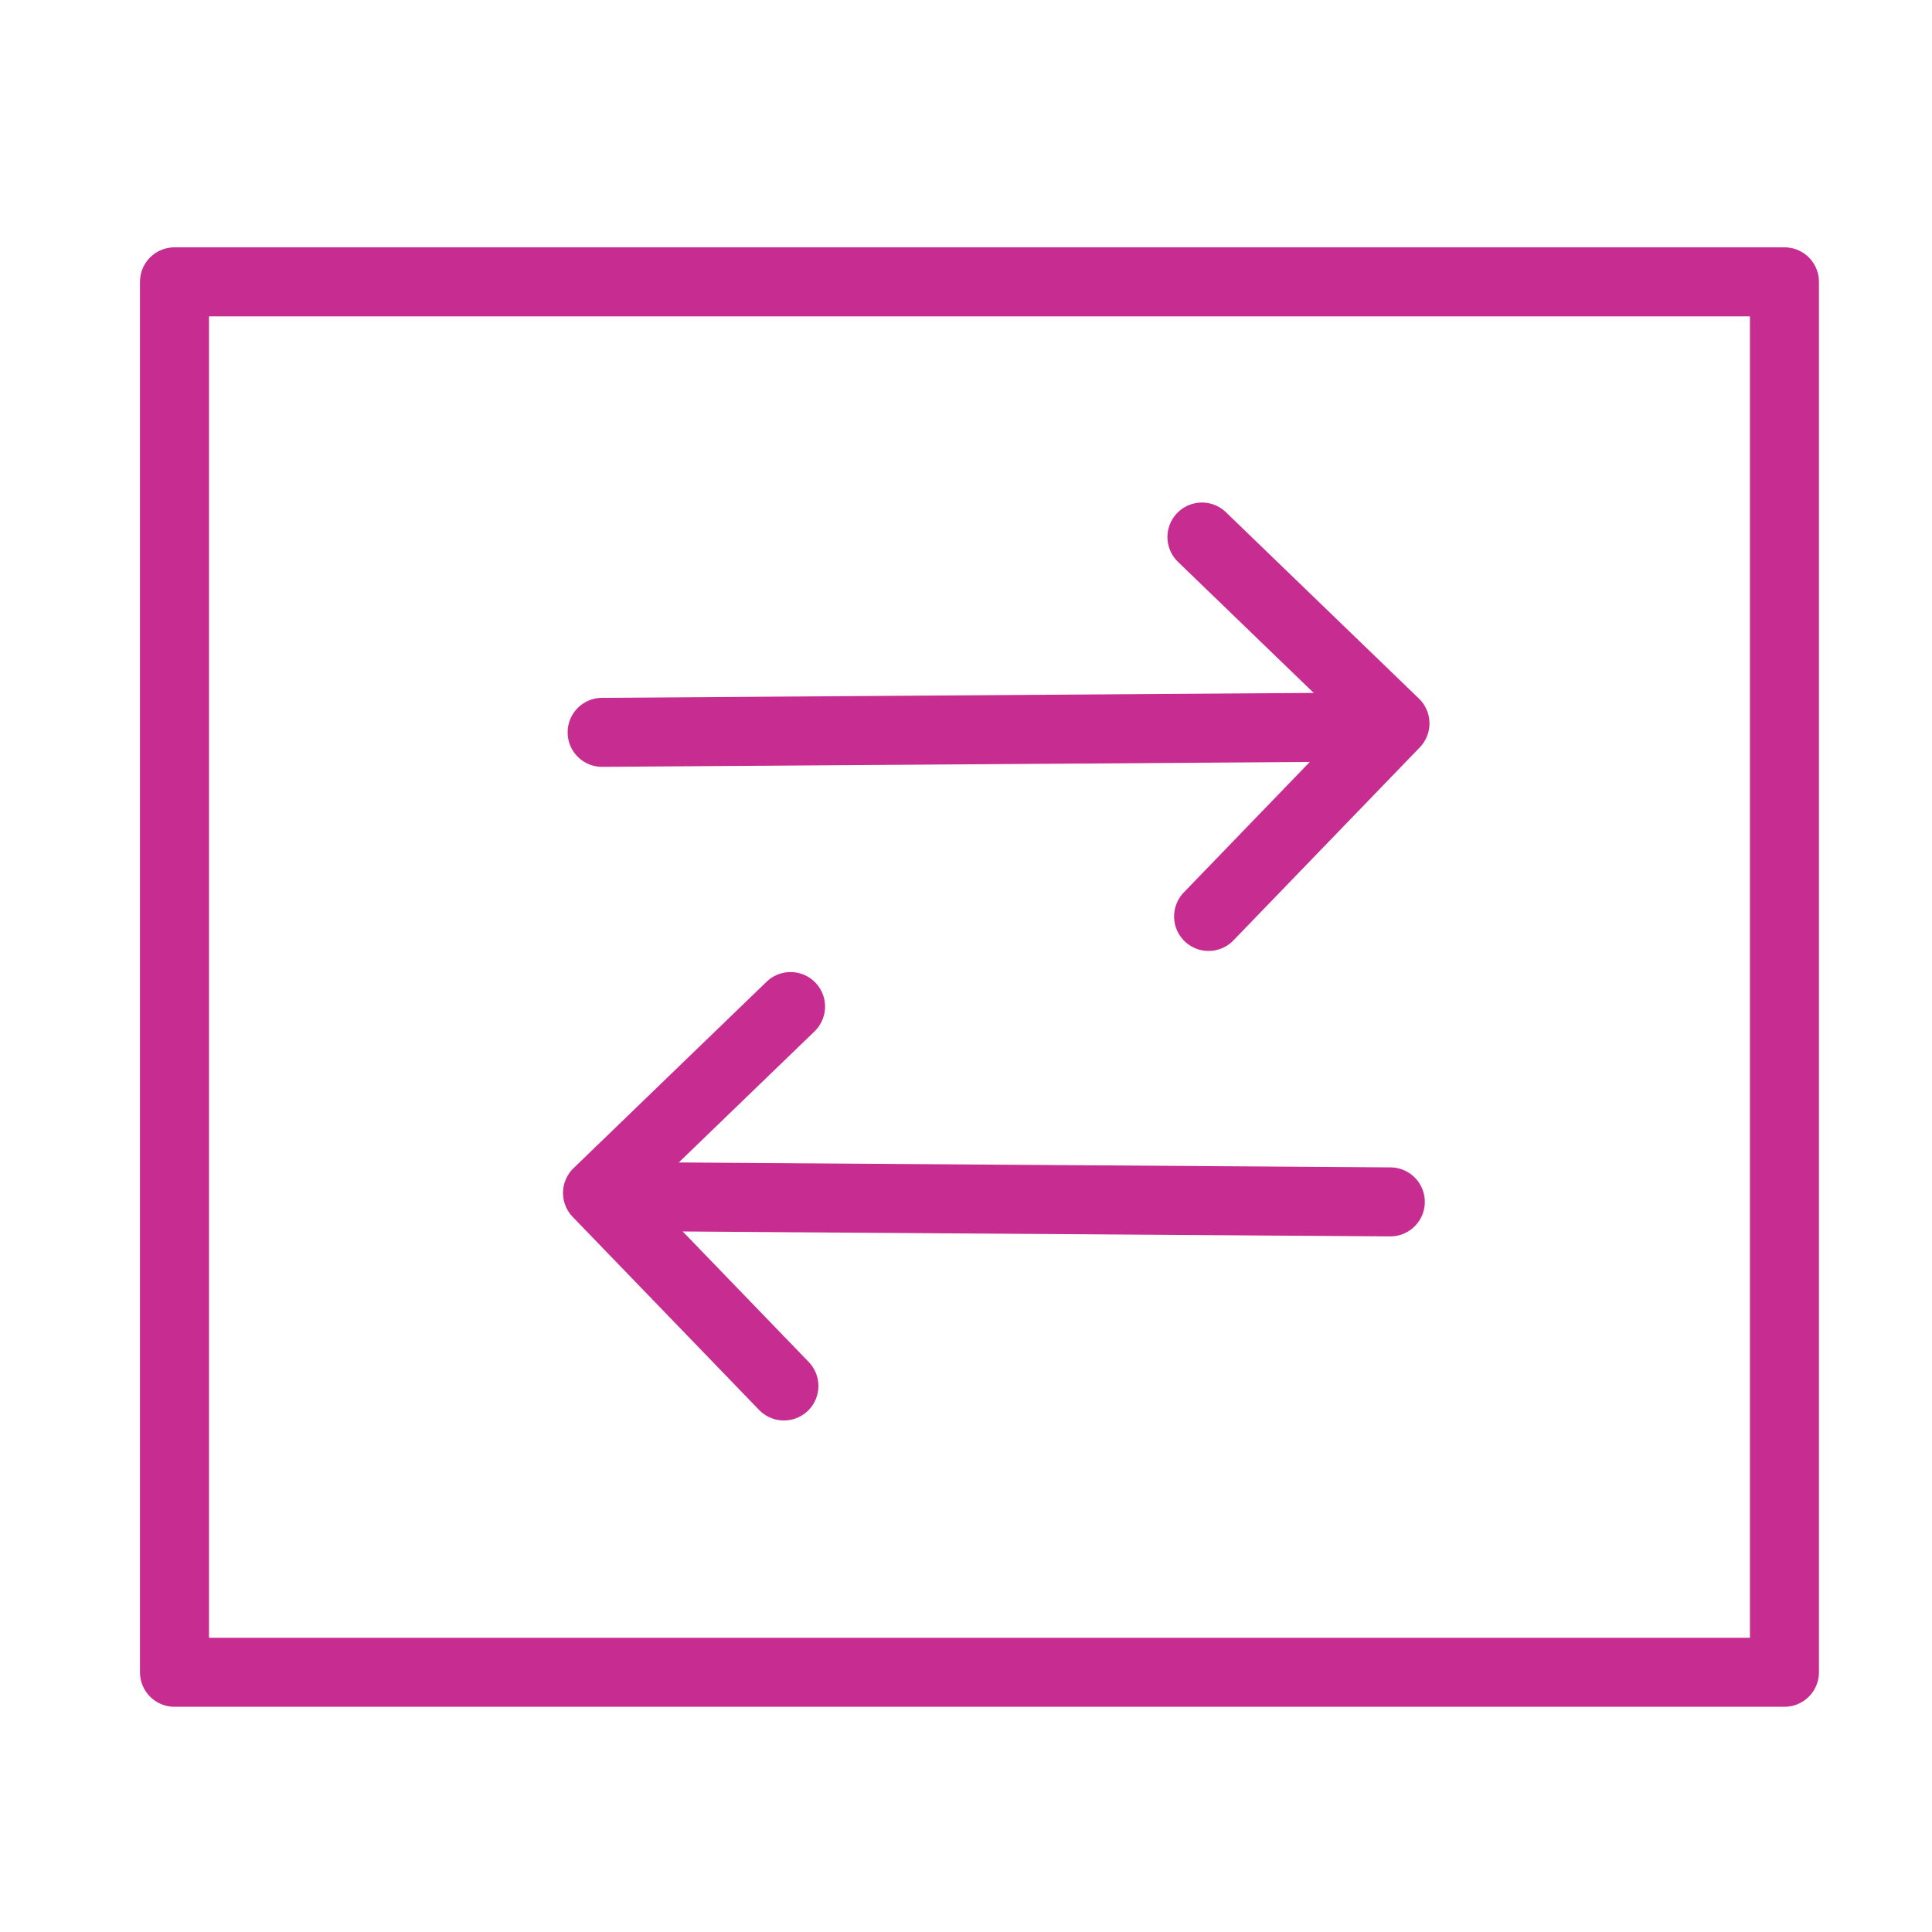
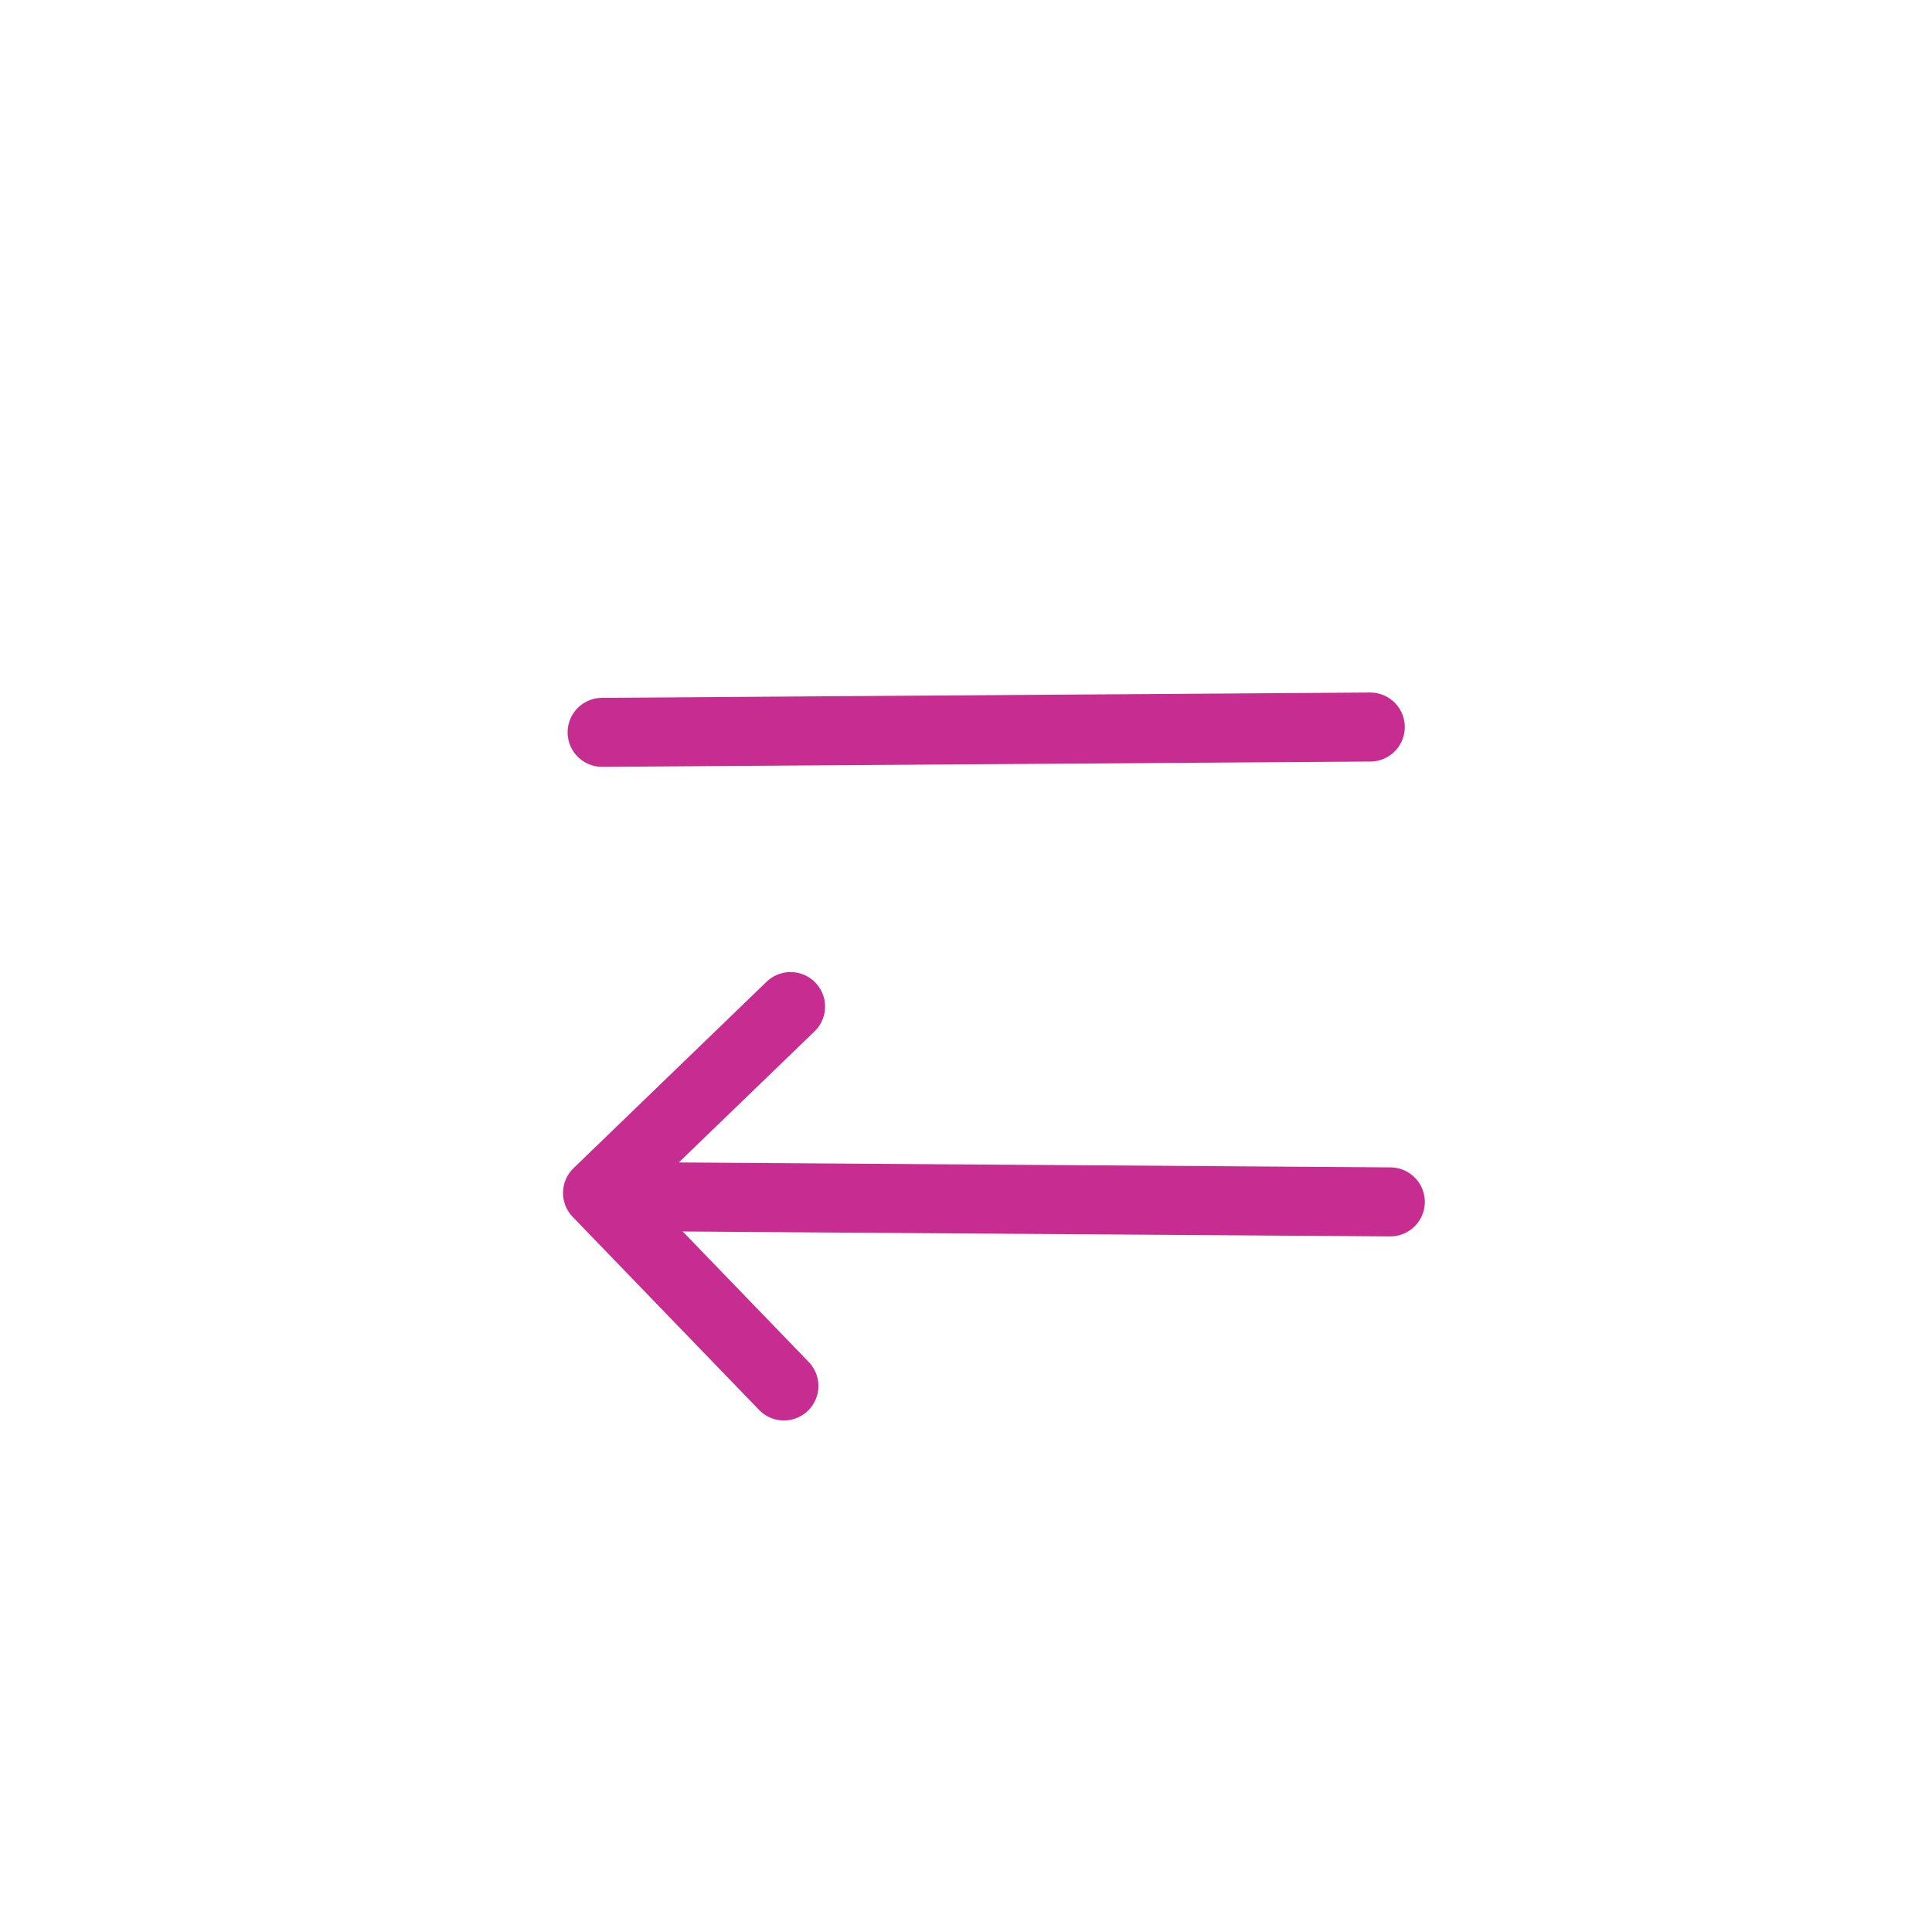
<svg xmlns="http://www.w3.org/2000/svg" width="32" height="32" viewBox="0 0 32 32" fill="none">
  <path d="M9.973 12.13L22.696 12.042" stroke="#C72C91" stroke-width="1.143" stroke-linecap="round" stroke-linejoin="round" />
-   <path d="M20.018 15.179L23.105 11.982L19.908 8.895" stroke="#C72C91" stroke-width="1.143" stroke-linecap="round" stroke-linejoin="round" />
  <path d="M23.028 19.907L10.305 19.819" stroke="#C72C91" stroke-width="1.143" stroke-linecap="round" stroke-linejoin="round" />
  <path d="M12.984 22.956L9.897 19.759L13.094 16.672" stroke="#C72C91" stroke-width="1.143" stroke-linecap="round" stroke-linejoin="round" />
-   <path d="M29.556 4.668H2.89V27.698H29.556V4.668Z" stroke="#C72C91" stroke-width="1.143" stroke-linecap="round" stroke-linejoin="round" />
</svg>